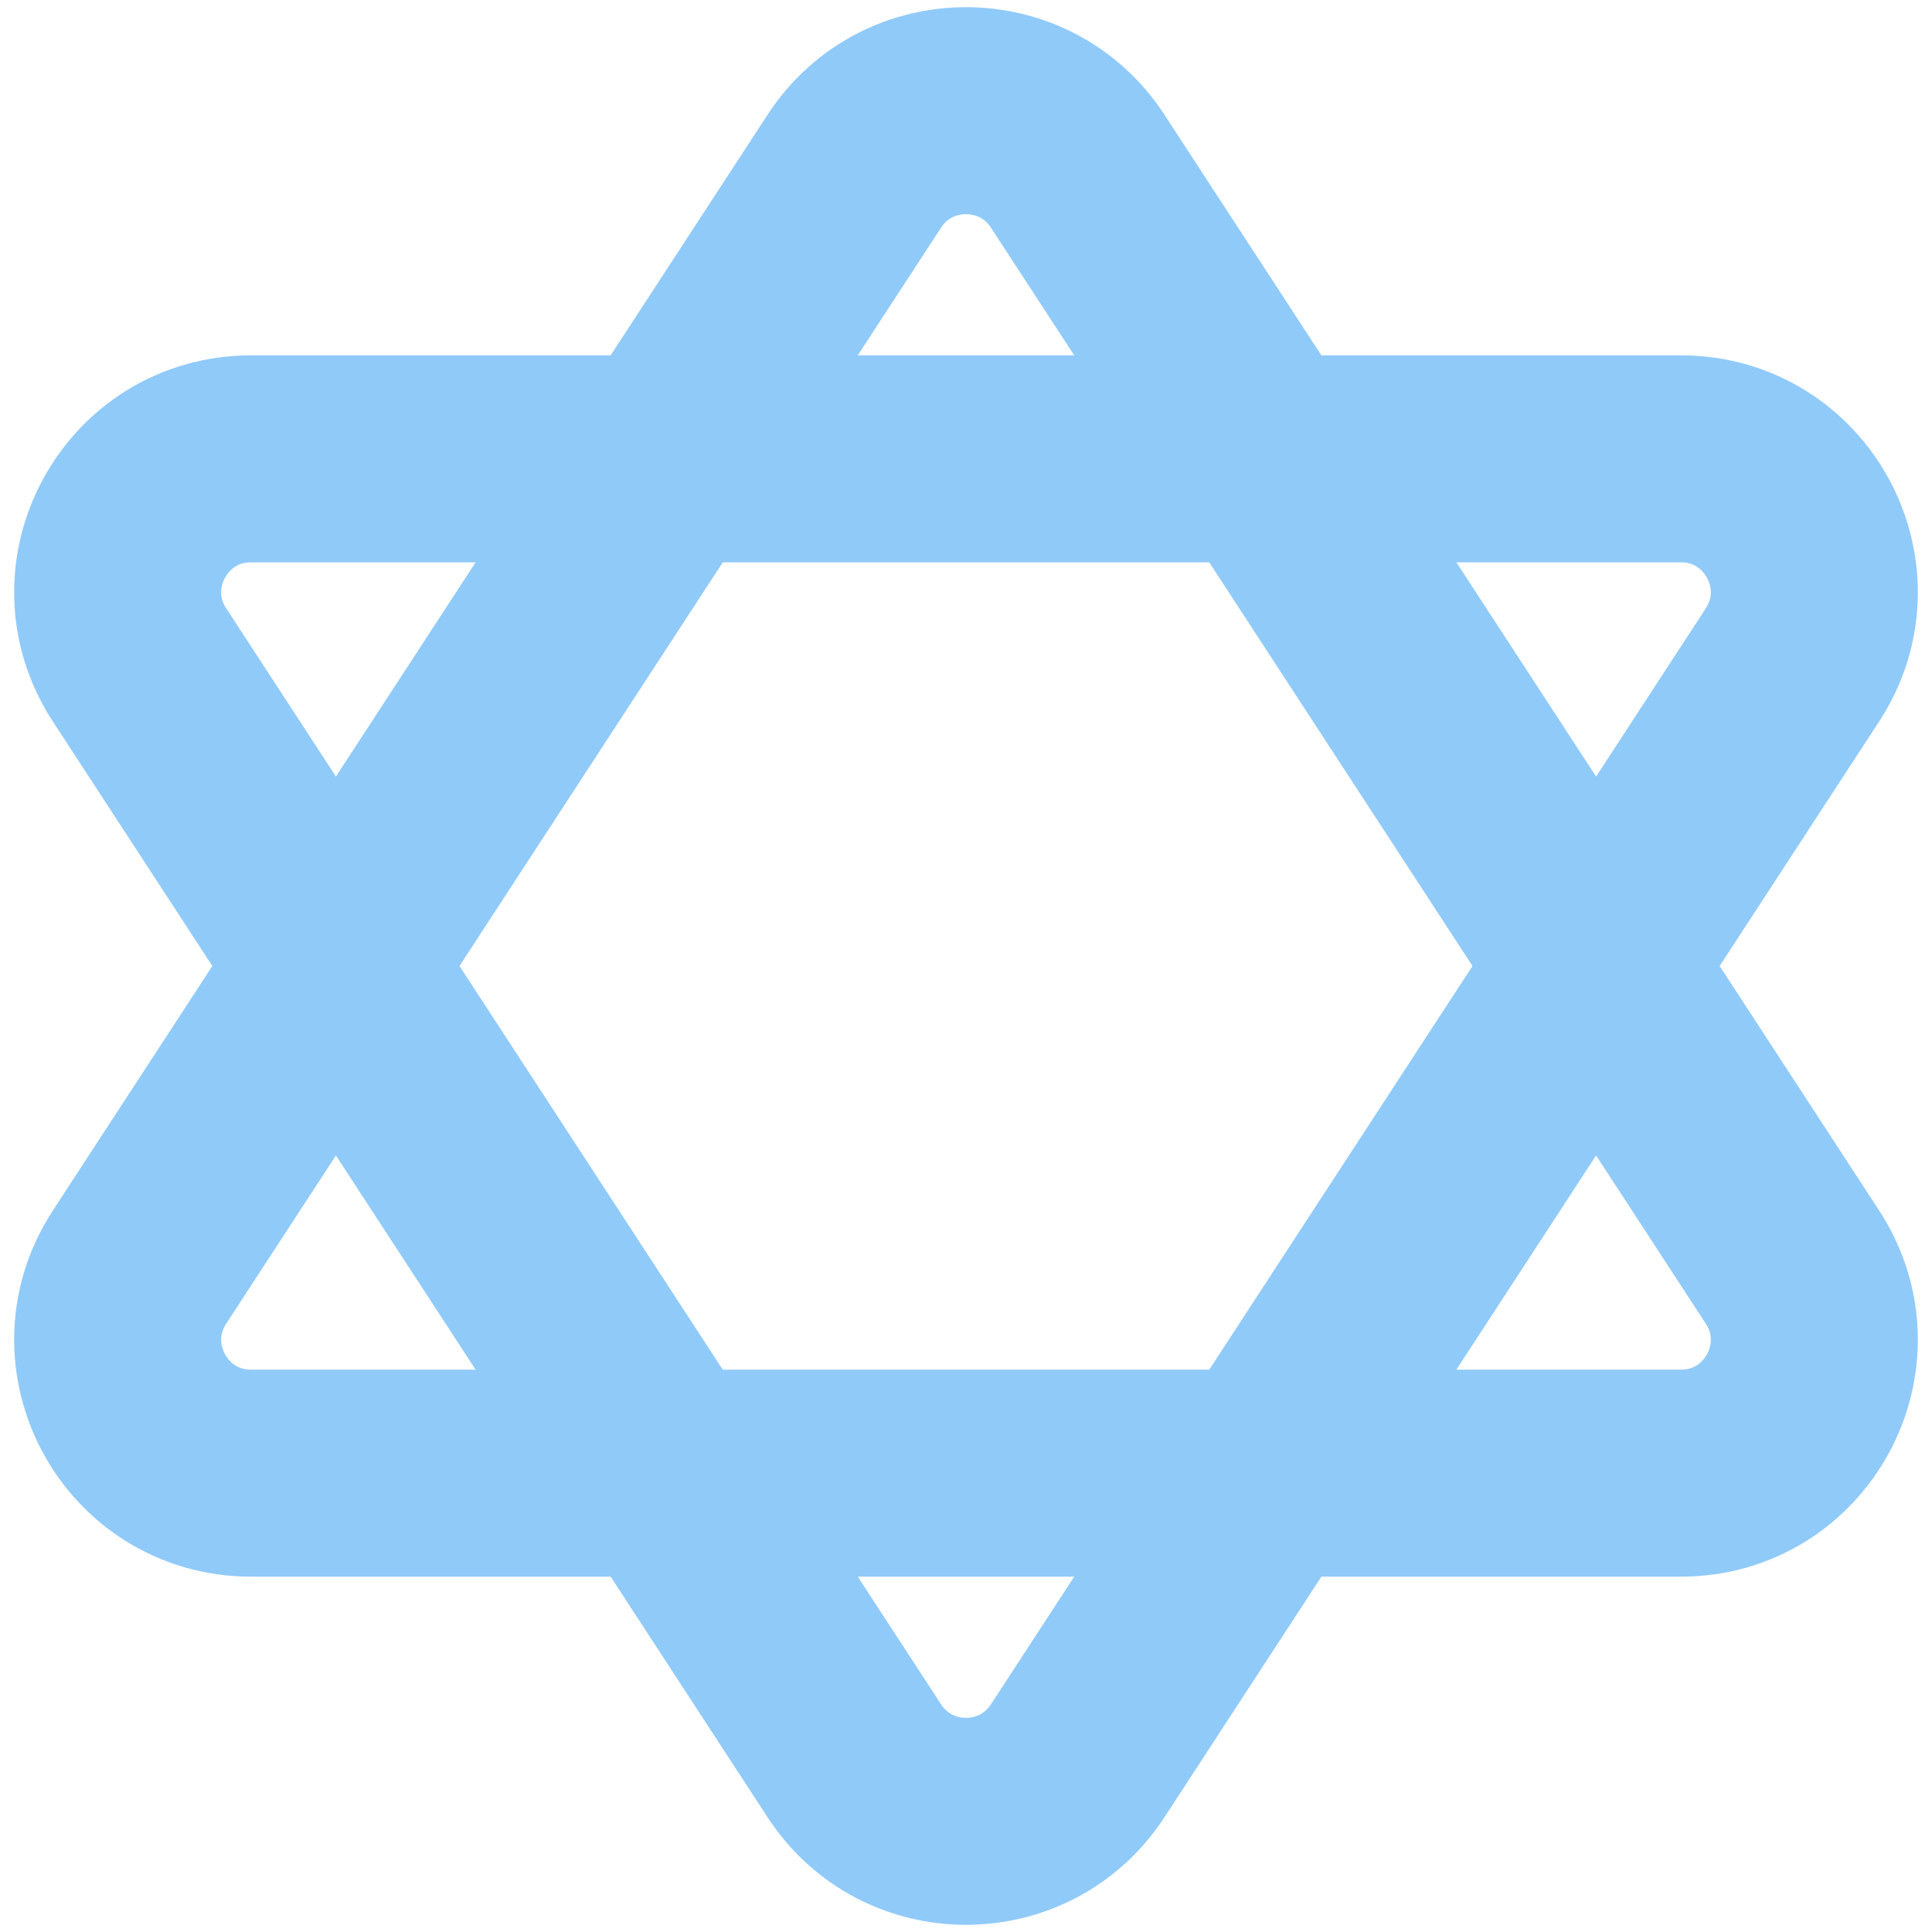
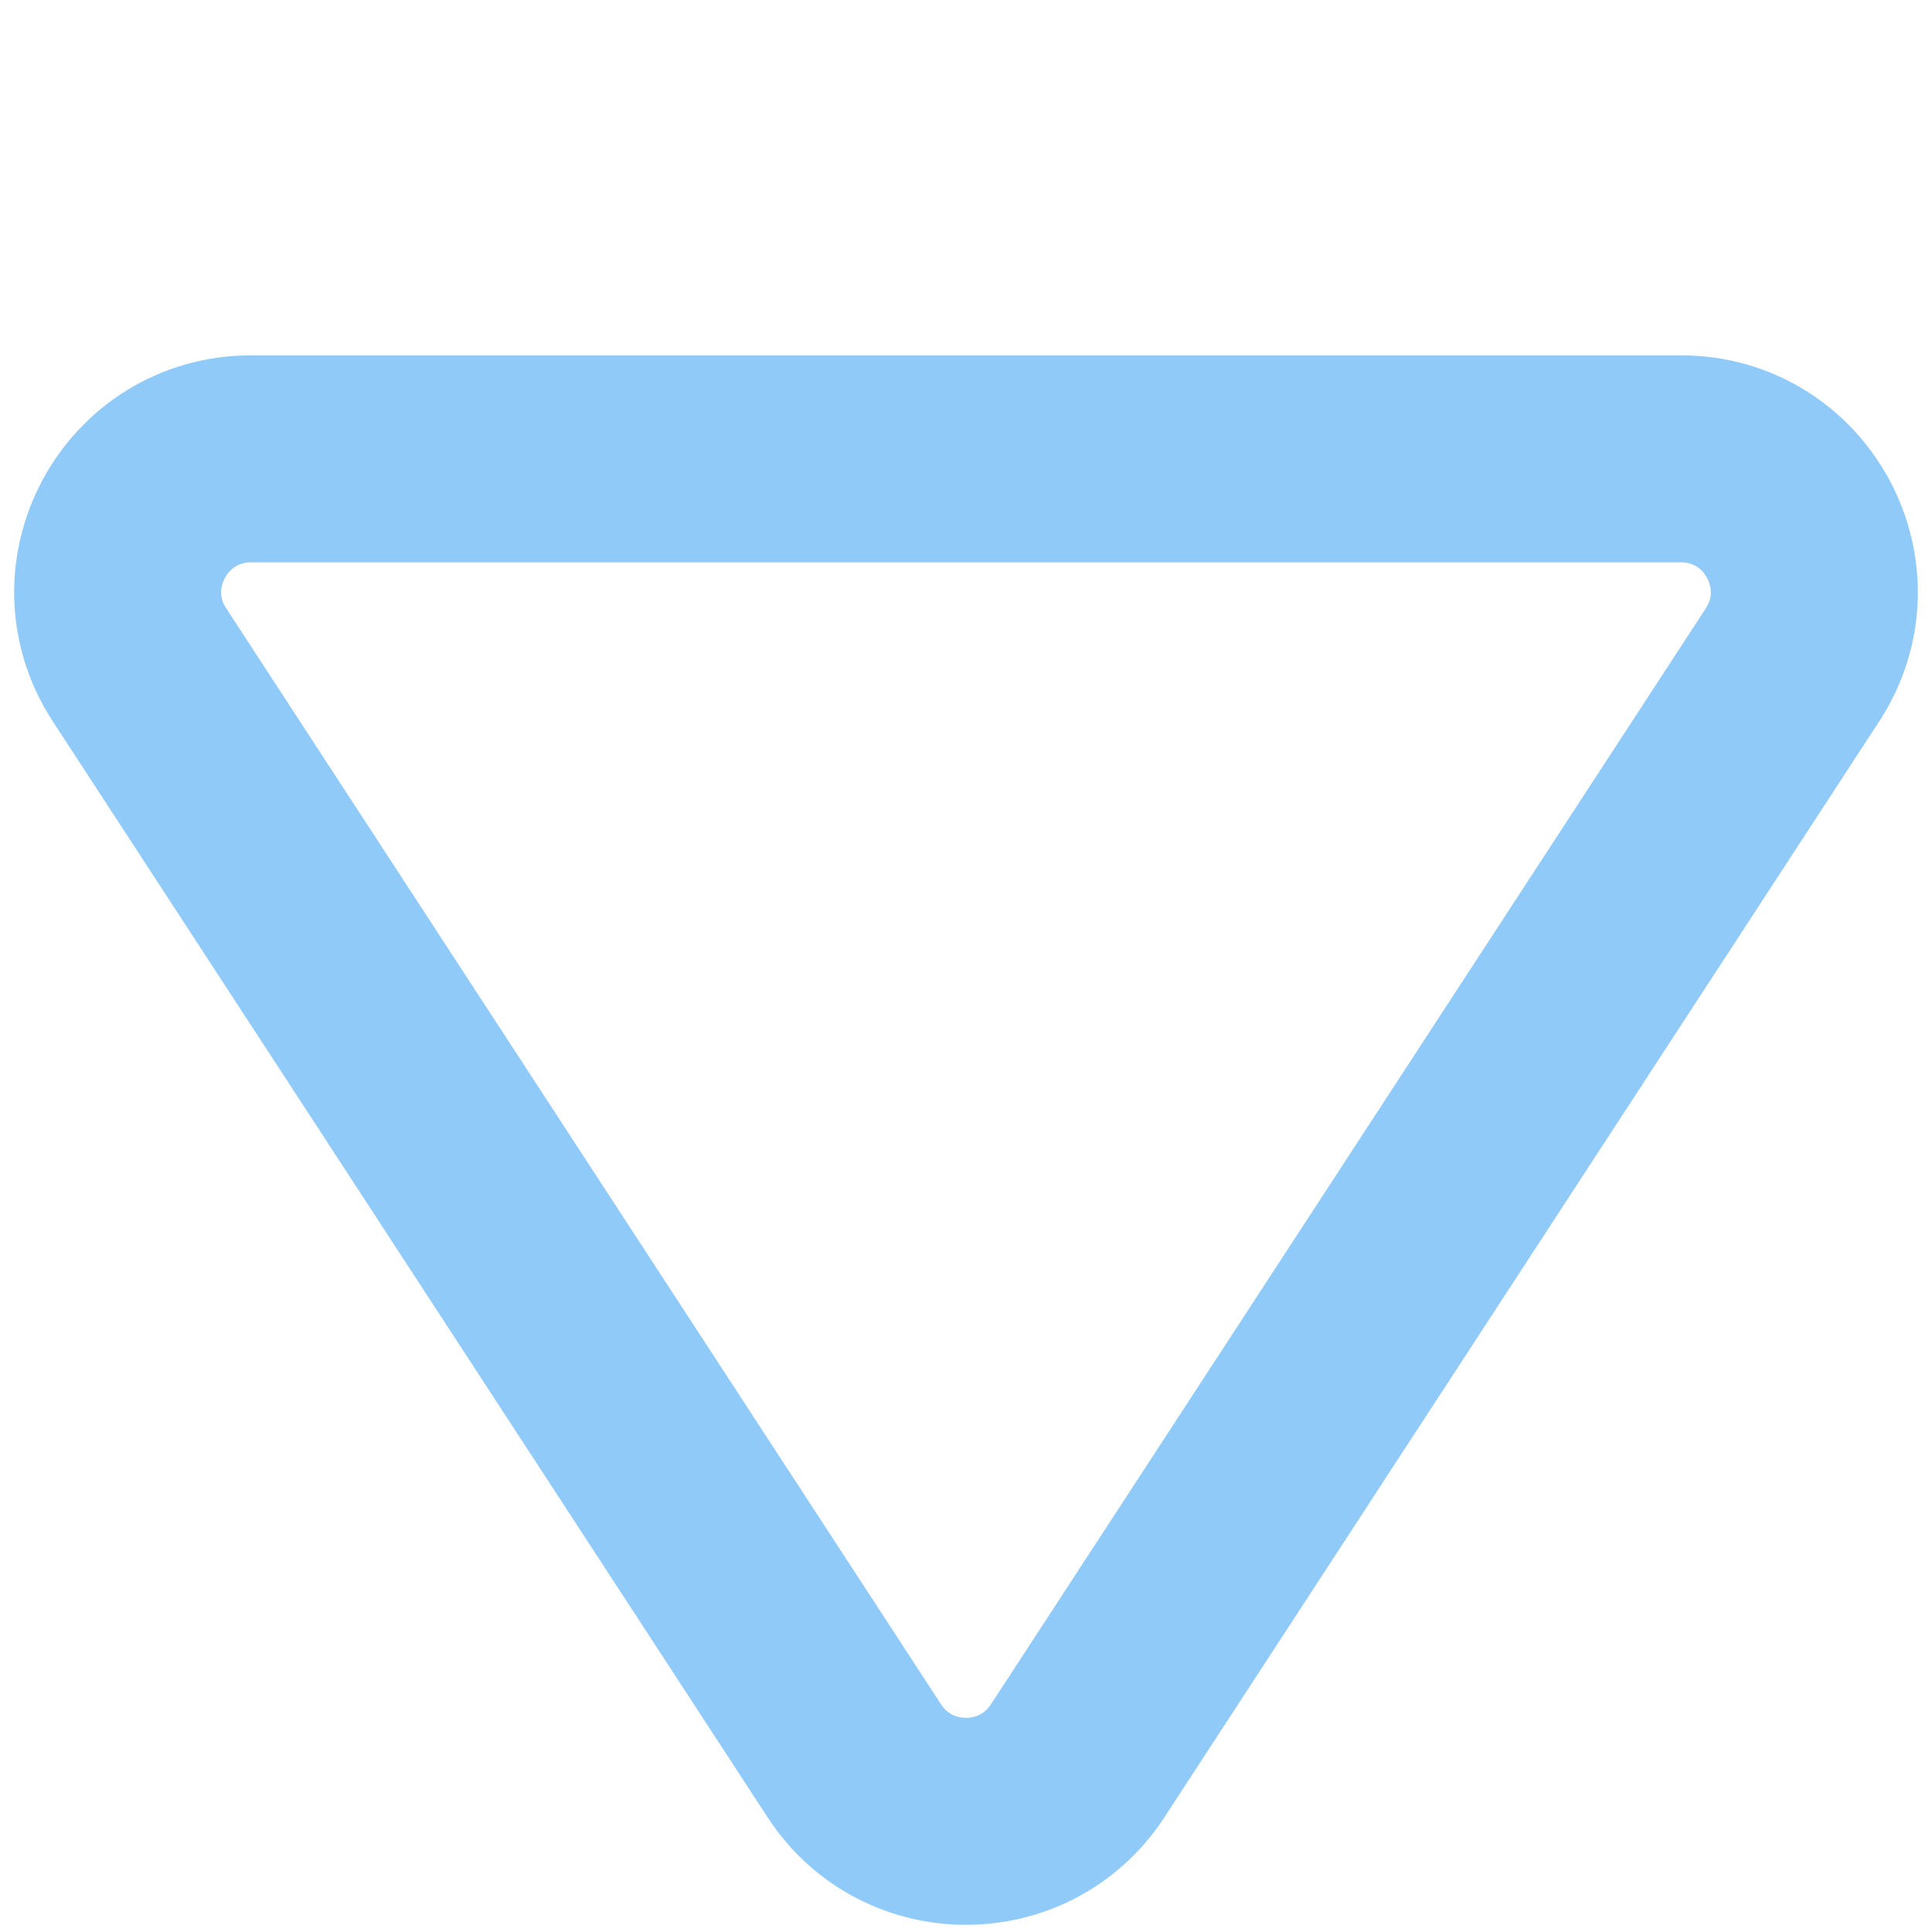
<svg xmlns="http://www.w3.org/2000/svg" width="14" height="14" viewBox="0 0 14 14" fill="none">
-   <path d="M1.011 9.182C0.592 9.825 1.053 10.675 1.819 10.675H12.181C12.947 10.675 13.408 9.825 12.989 9.182L7.809 1.24C7.428 0.656 6.572 0.656 6.191 1.24L1.011 9.182Z" stroke="#90CAF9" stroke-width="1.5" stroke-linecap="round" stroke-linejoin="round" />
-   <path d="M1.011 4.818C0.592 4.175 1.053 3.325 1.819 3.325H12.181C12.947 3.325 13.408 4.175 12.989 4.818L7.809 12.76C7.428 13.344 6.572 13.344 6.191 12.76L1.011 4.818Z" stroke="#90CAF9" stroke-width="1.5" stroke-linecap="round" stroke-linejoin="round" />
+   <path d="M1.011 4.818C0.592 4.175 1.053 3.325 1.819 3.325H12.181C12.947 3.325 13.408 4.175 12.989 4.818L7.809 12.76C7.428 13.344 6.572 13.344 6.191 12.76Z" stroke="#90CAF9" stroke-width="1.5" stroke-linecap="round" stroke-linejoin="round" />
</svg>